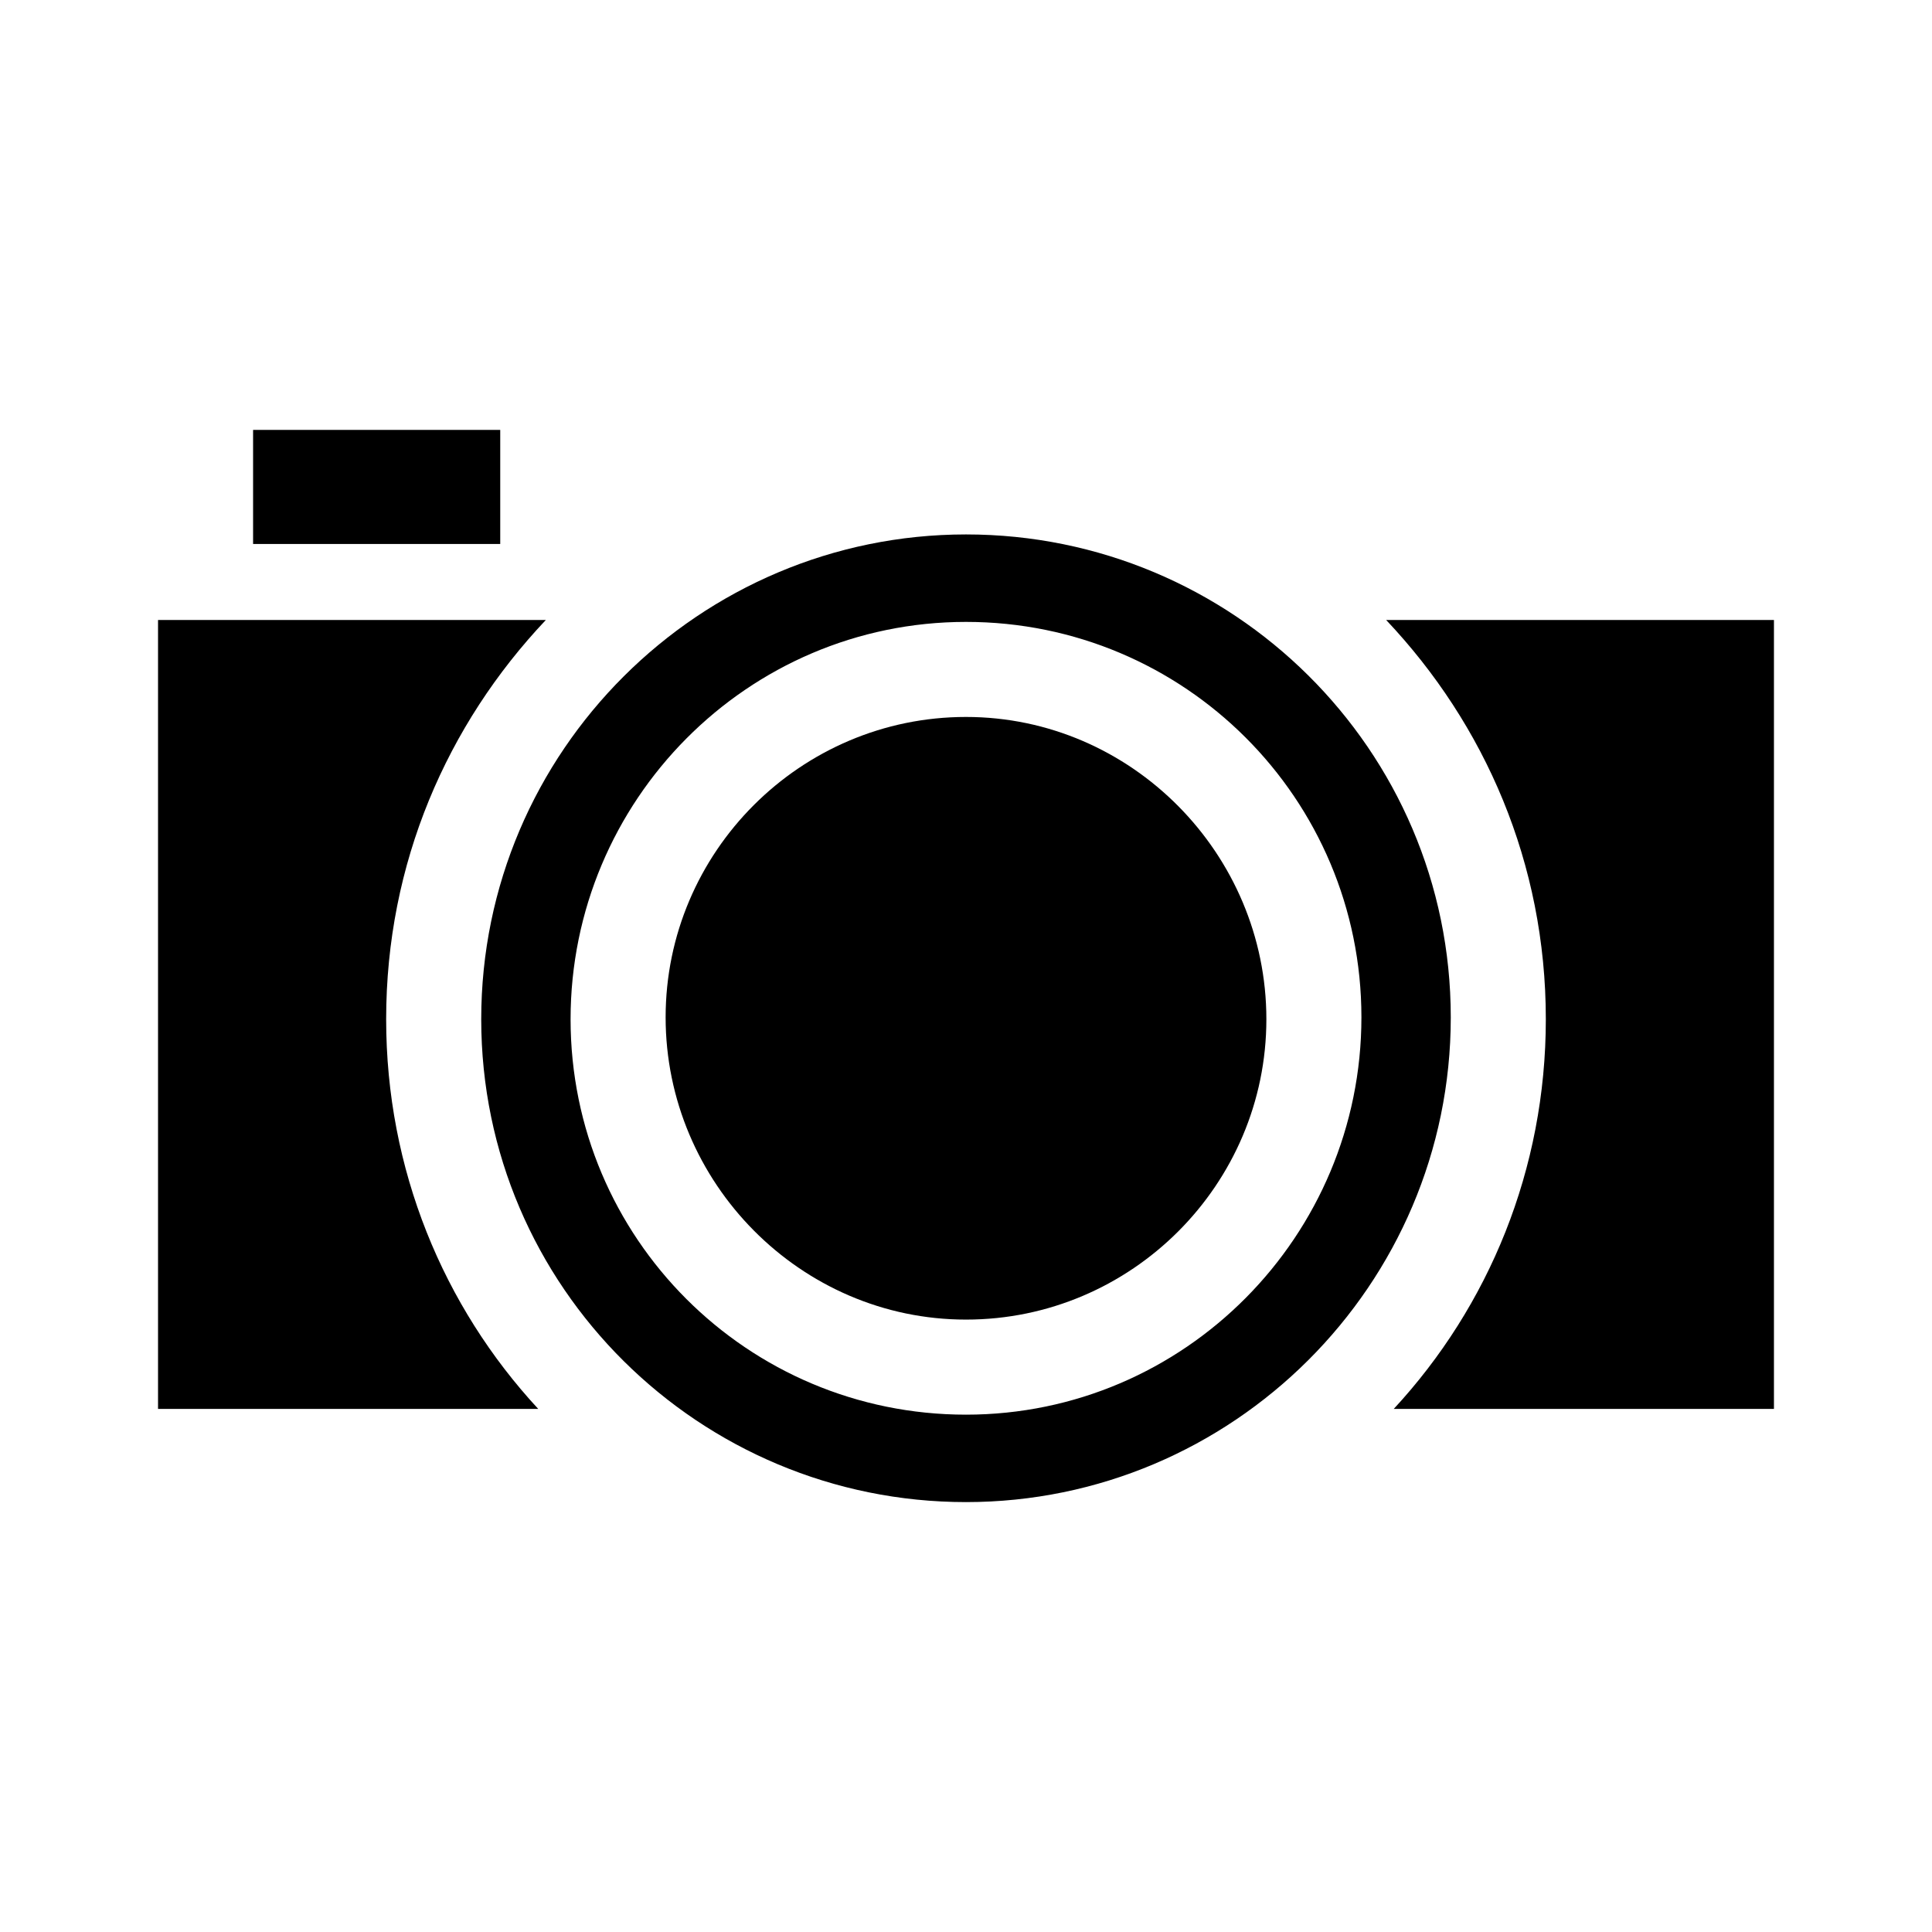
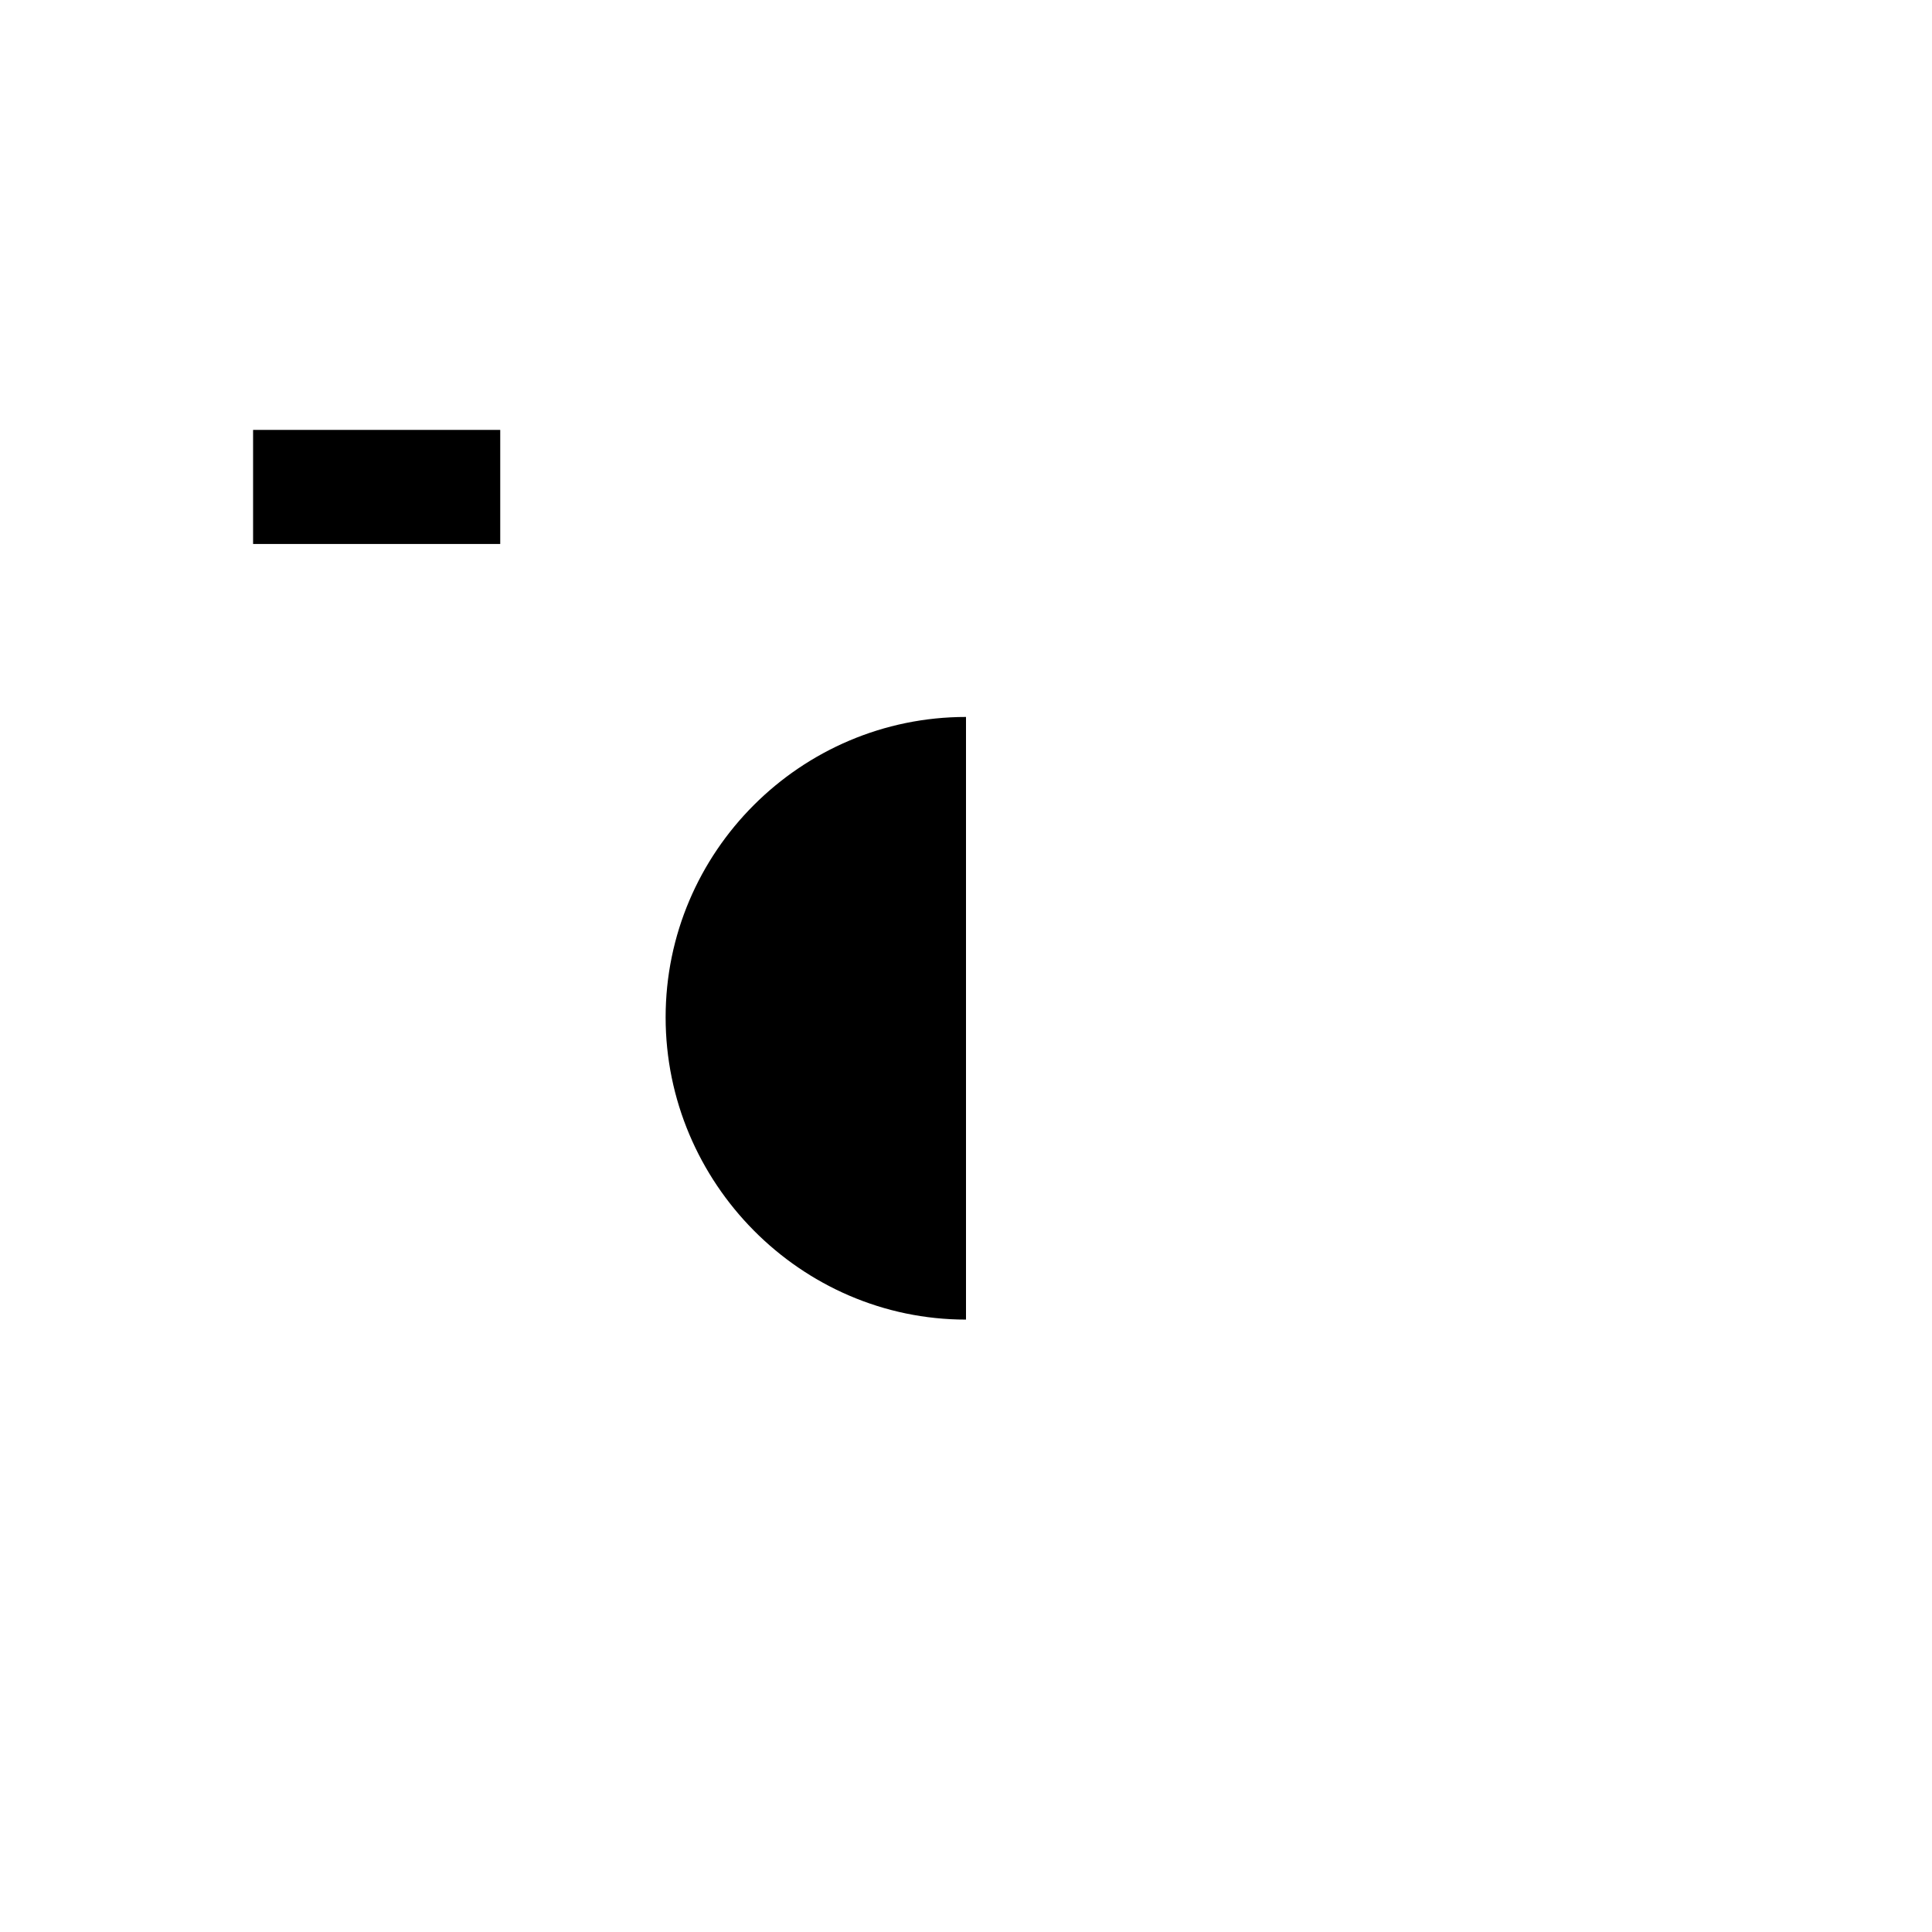
<svg xmlns="http://www.w3.org/2000/svg" fill="#000000" width="800px" height="800px" version="1.1" viewBox="144 144 512 512">
  <g>
-     <path d="m511.34 308.3c26.199 27.711 42.32 64.488 42.32 105.8 0 39.801-15.113 76.074-40.305 103.28h100.76v-209.08z" />
    <path d="m211.07 257.93h65.496v30.23h-65.496z" />
-     <path d="m288.66 308.3h-102.78v209.08h100.76c-25.191-27.207-40.305-63.48-40.305-103.28 0-41.312 16.121-78.09 42.32-105.8z" />
-     <path d="m400 334c-43.832 0-79.602 35.77-79.602 79.602 0 43.832 35.77 80.105 79.602 80.105s79.602-35.77 79.602-79.602-35.773-80.105-79.602-80.105z" />
-     <path d="m400 285.63c-70.535 0-128.47 57.434-128.47 128.47 0 71.035 57.938 127.97 128.47 127.97s128.47-57.434 128.47-128.47c-0.004-71.039-57.941-127.97-128.47-127.97zm0 233.27c-57.938 0-104.79-46.855-104.79-104.79s46.852-105.3 104.79-105.3c57.938 0 104.79 46.855 104.79 104.79-0.004 57.938-46.855 105.3-104.79 105.3z" />
+     <path d="m400 334c-43.832 0-79.602 35.77-79.602 79.602 0 43.832 35.77 80.105 79.602 80.105z" />
  </g>
</svg>